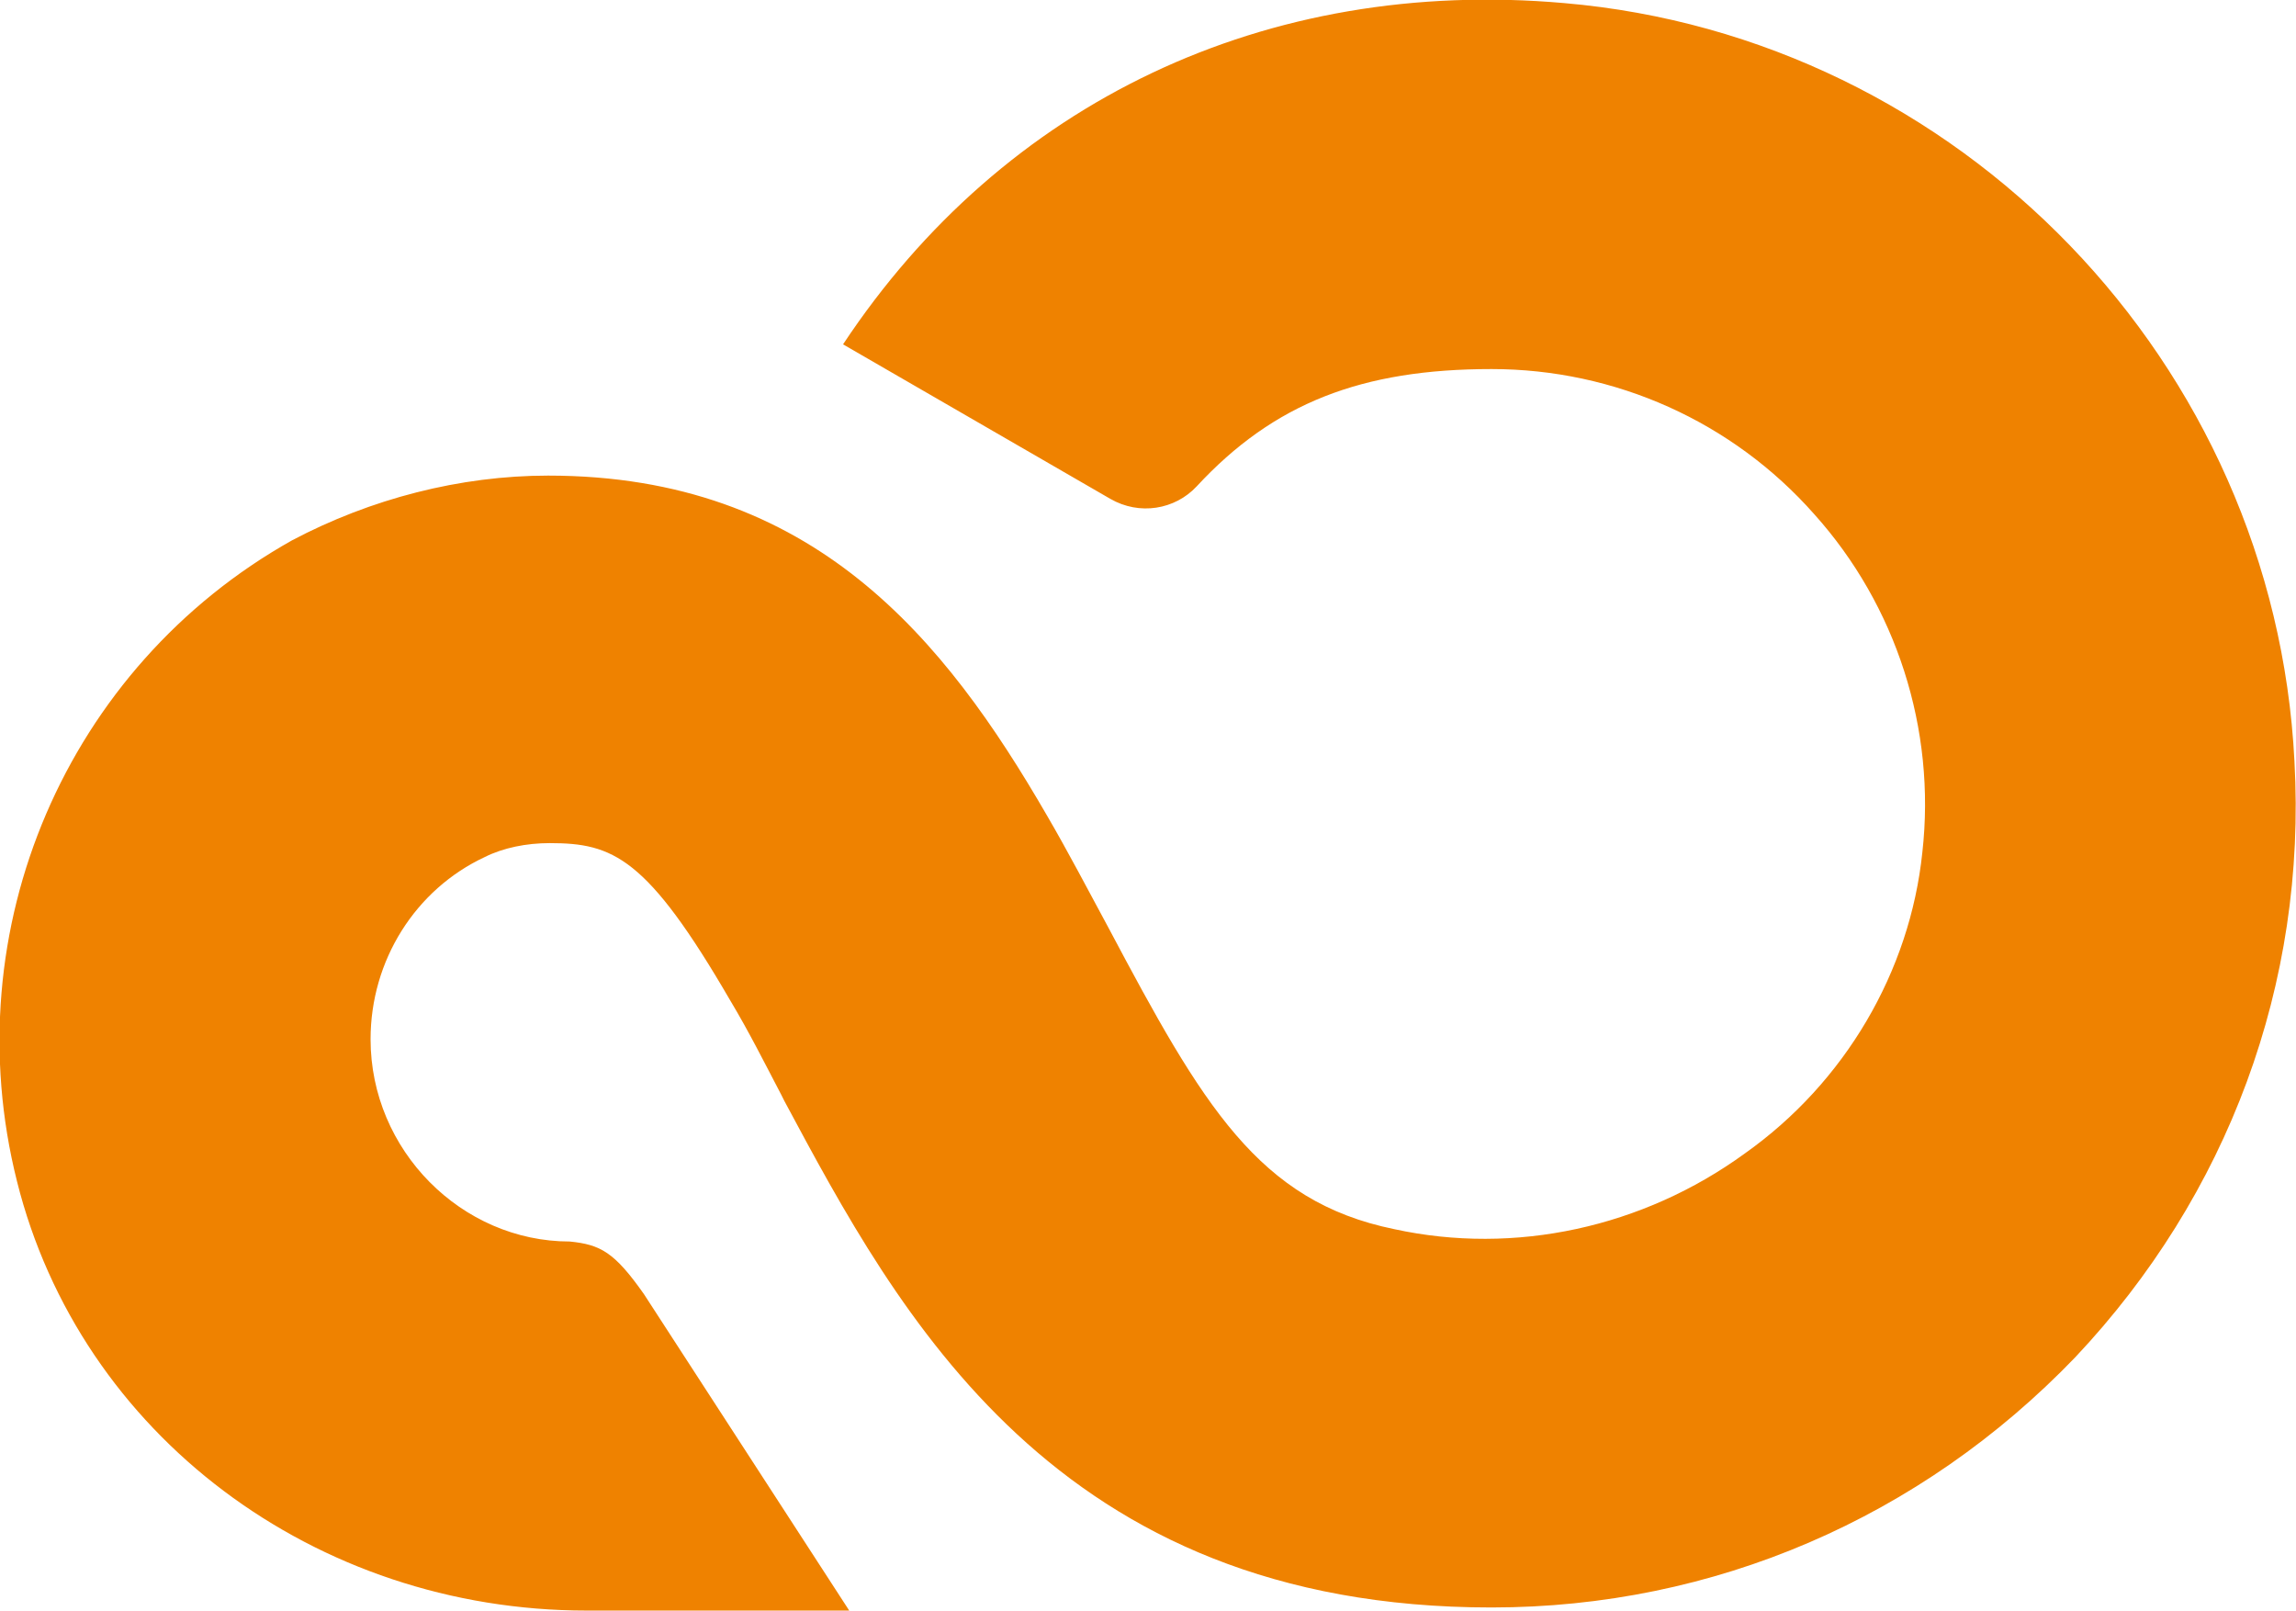
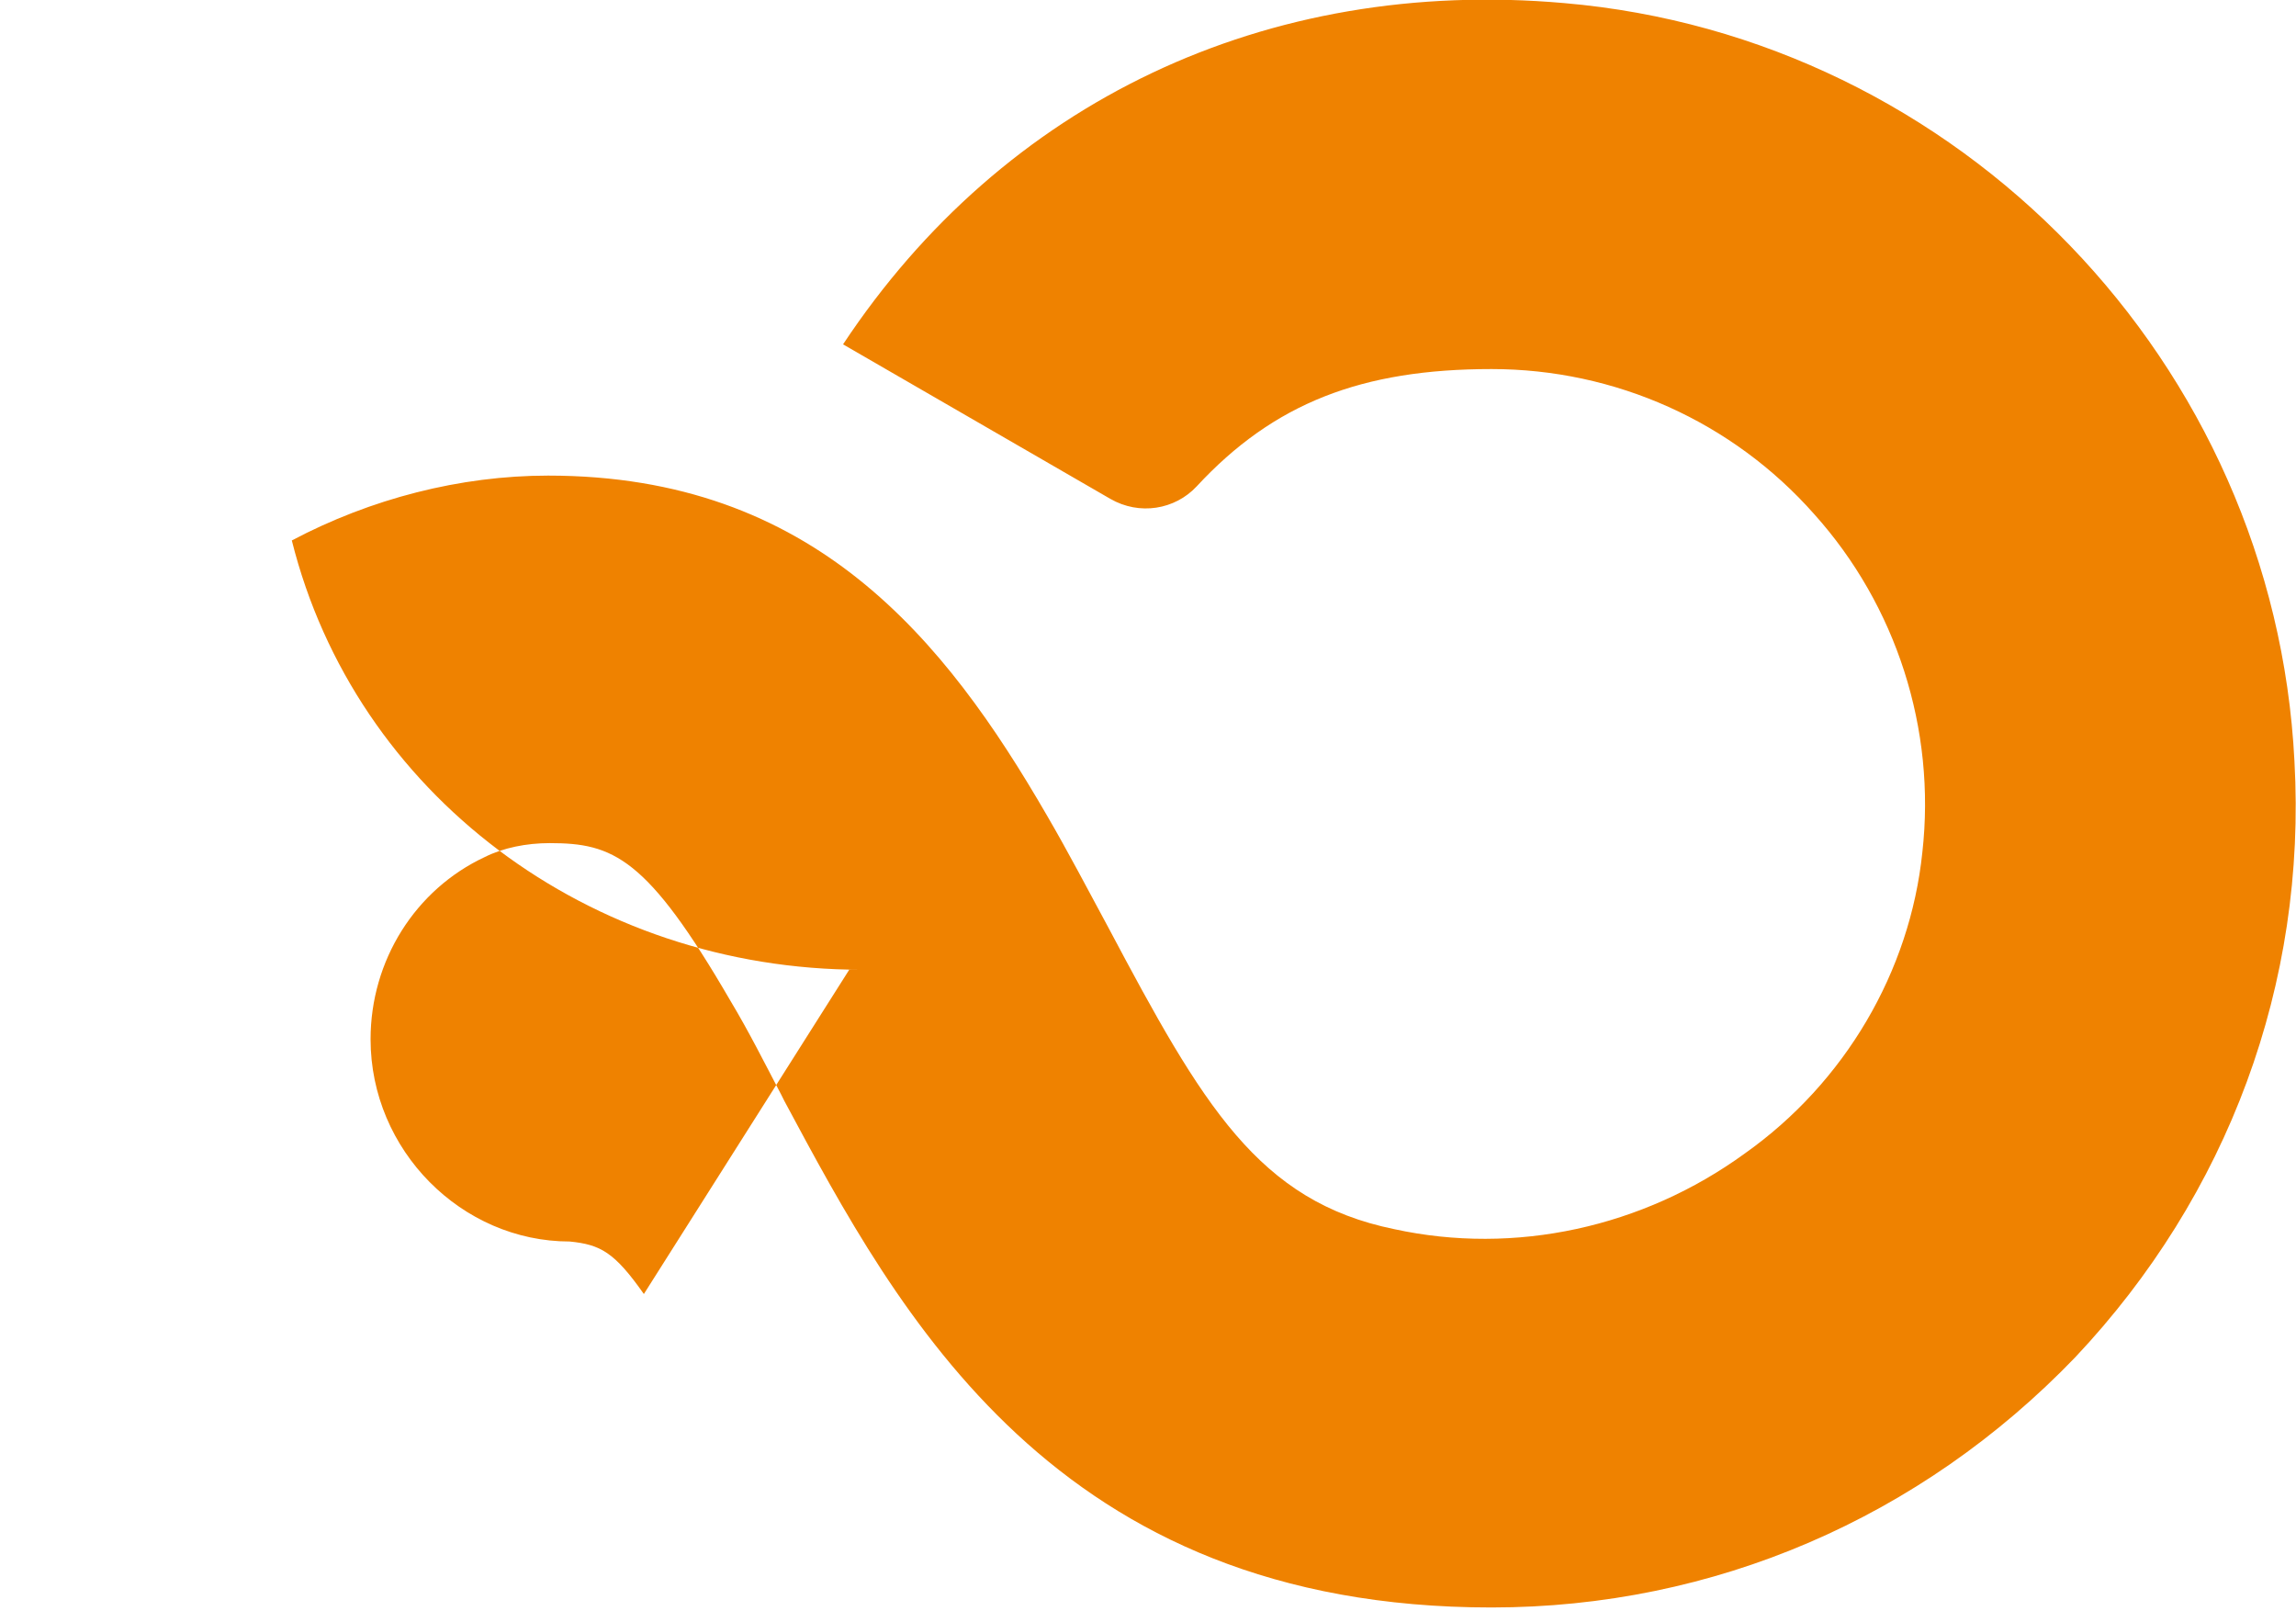
<svg xmlns="http://www.w3.org/2000/svg" version="1.1" id="レイヤー_1" x="0px" y="0px" viewBox="0 0 148.7 104.3" style="enable-background:new 0 0 148.7 104.3;" xml:space="preserve">
  <style type="text/css">
	.st0{fill:#EF8200;}
</style>
  <g>
-     <path class="st0" d="M35.5,30.8c-5.7,0-11.5,1.5-16.6,4.2C4.3,43.2-3,60.2,1.1,76.5c4.1,16.4,19.3,27.8,36.9,27.8H55L41.7,83.8   c-1.9-2.7-2.8-3.2-4.8-3.4h0c-7,0-12.9-5.9-12.9-13.1c0-5.1,2.9-9.7,7.4-11.8c1.2-0.6,2.7-0.9,4.2-0.9c4.1,0,6.3,0.9,11.7,10.2   c1.2,2,2.2,4,3.3,6.1l0.2,0.4c7.4,13.8,17.5,32.8,45.8,32.8c14.4,0,27.8-5.8,37.8-16.2c9.9-10.5,15-24.2,14.2-38.6   c-1.3-25.8-21.7-46.9-47.3-49.1C82-1.5,65,6.6,54.6,22.3l17.3,10c1.9,1.1,4.2,0.7,5.6-0.8c5-5.4,10.7-7.6,19.1-7.6   c8,0,15.6,3.4,20.9,9.4c5.3,5.9,7.9,13.9,7,21.9c-0.8,7.7-5,14.9-11.5,19.5c-6.6,4.8-14.9,6.6-22.7,4.9c-8.8-1.8-12.4-8-18.5-19.5   c-1.3-2.4-2.6-4.9-4-7.3C61.2,41.4,52.7,30.8,35.5,30.8" />
+     <path class="st0" d="M35.5,30.8c-5.7,0-11.5,1.5-16.6,4.2c4.1,16.4,19.3,27.8,36.9,27.8H55L41.7,83.8   c-1.9-2.7-2.8-3.2-4.8-3.4h0c-7,0-12.9-5.9-12.9-13.1c0-5.1,2.9-9.7,7.4-11.8c1.2-0.6,2.7-0.9,4.2-0.9c4.1,0,6.3,0.9,11.7,10.2   c1.2,2,2.2,4,3.3,6.1l0.2,0.4c7.4,13.8,17.5,32.8,45.8,32.8c14.4,0,27.8-5.8,37.8-16.2c9.9-10.5,15-24.2,14.2-38.6   c-1.3-25.8-21.7-46.9-47.3-49.1C82-1.5,65,6.6,54.6,22.3l17.3,10c1.9,1.1,4.2,0.7,5.6-0.8c5-5.4,10.7-7.6,19.1-7.6   c8,0,15.6,3.4,20.9,9.4c5.3,5.9,7.9,13.9,7,21.9c-0.8,7.7-5,14.9-11.5,19.5c-6.6,4.8-14.9,6.6-22.7,4.9c-8.8-1.8-12.4-8-18.5-19.5   c-1.3-2.4-2.6-4.9-4-7.3C61.2,41.4,52.7,30.8,35.5,30.8" />
  </g>
</svg>